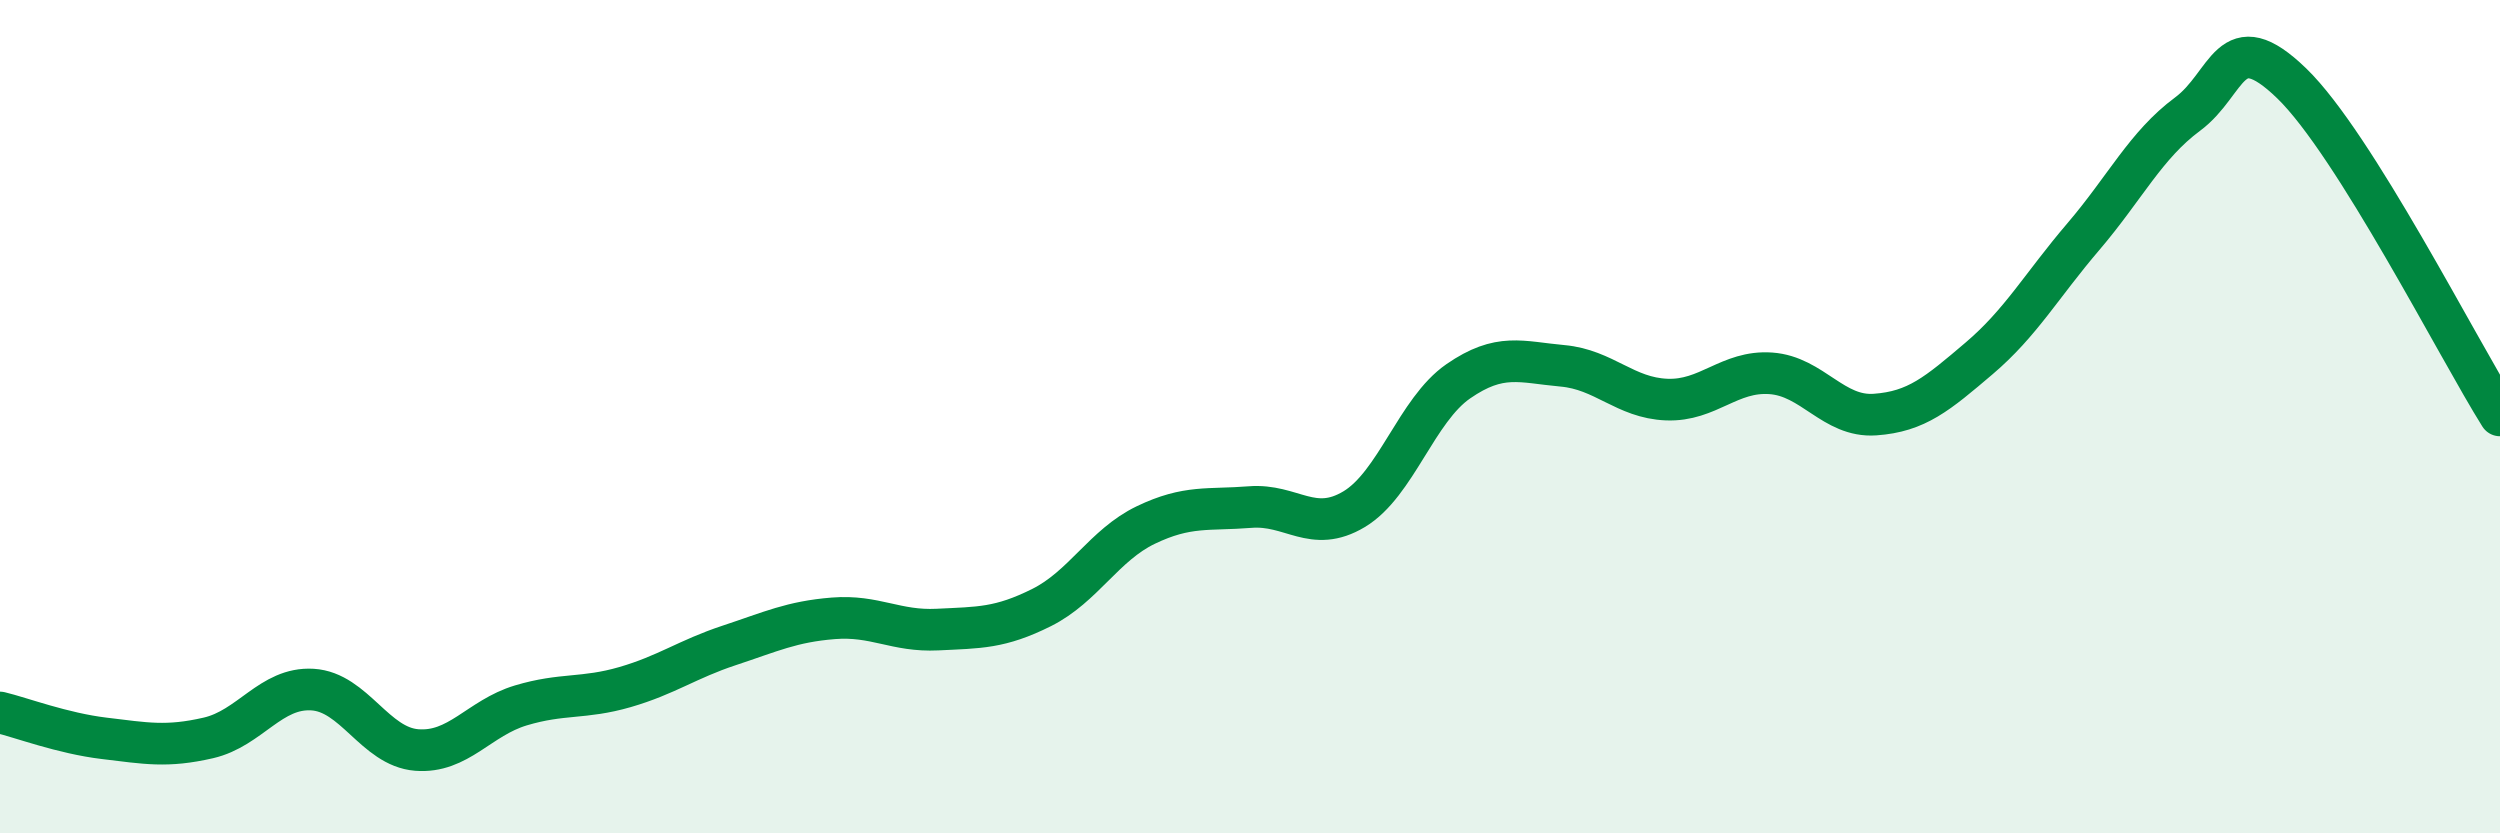
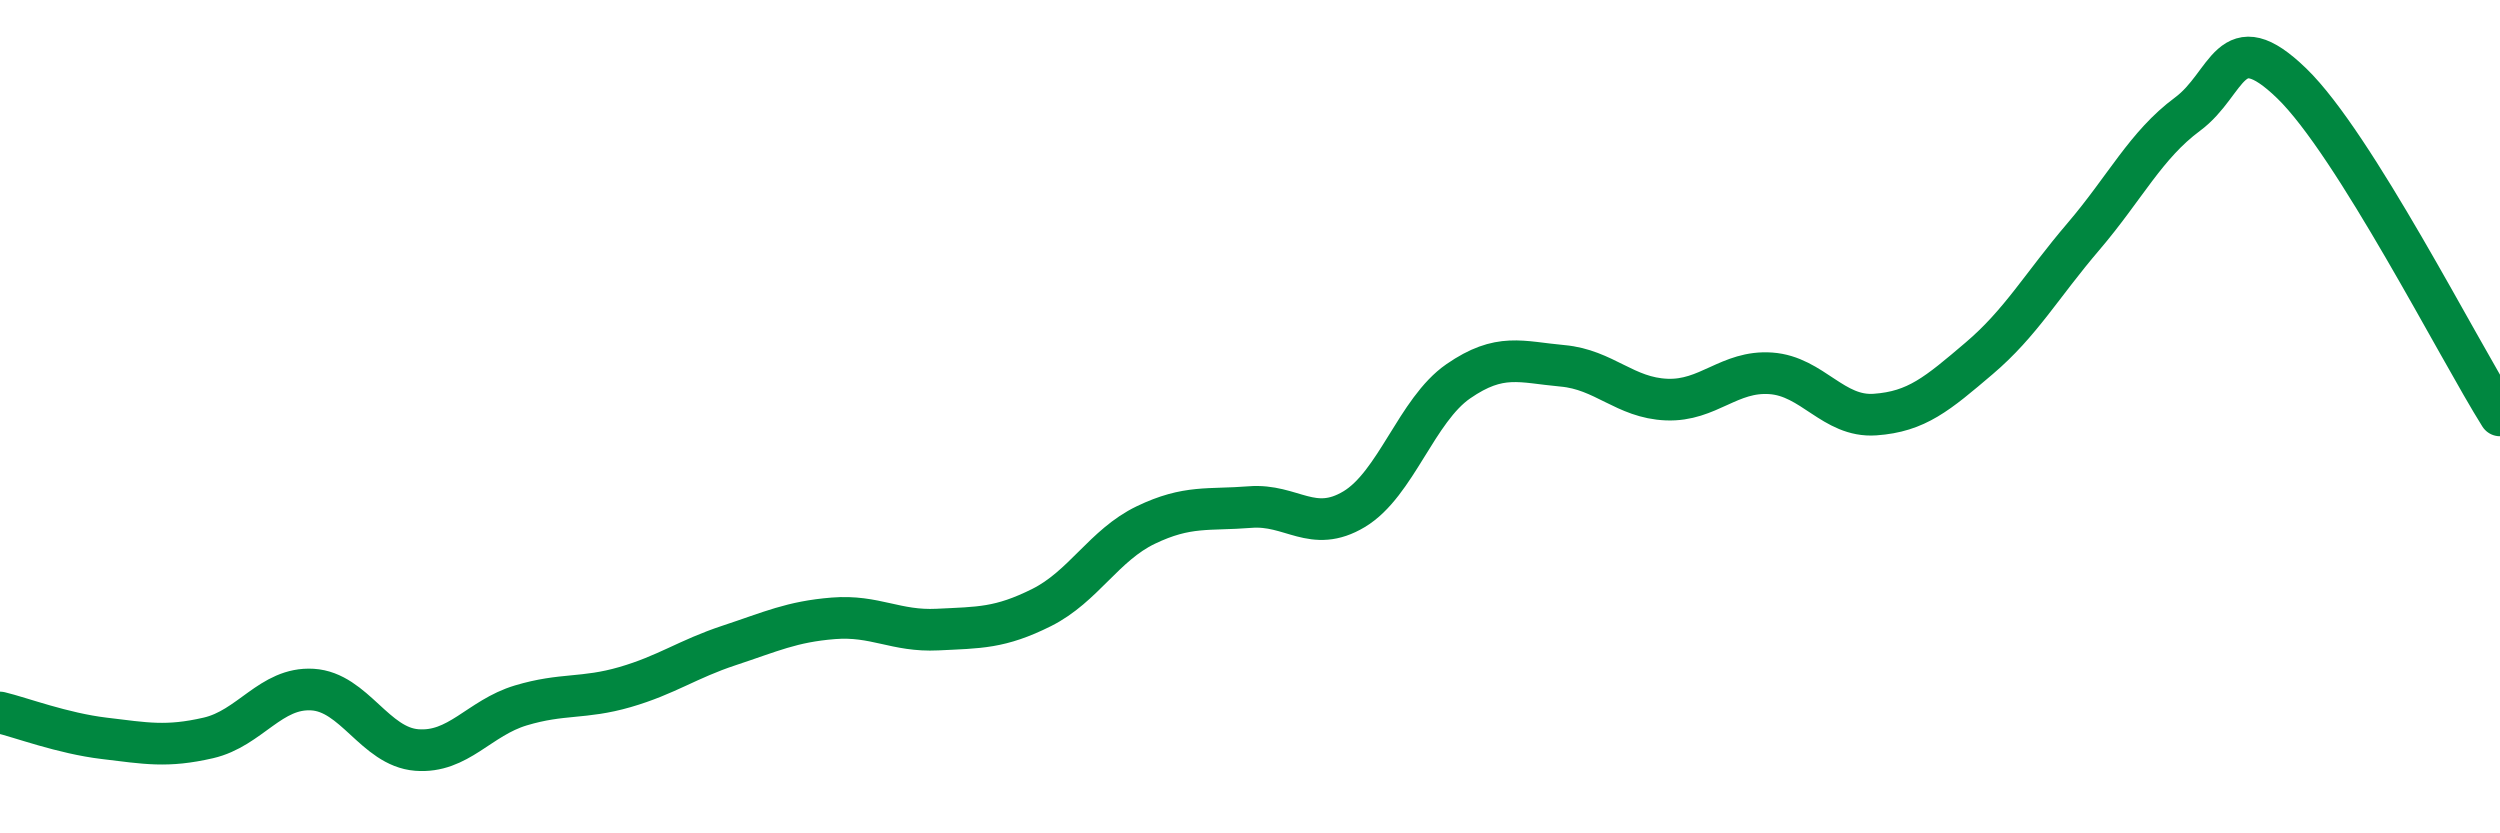
<svg xmlns="http://www.w3.org/2000/svg" width="60" height="20" viewBox="0 0 60 20">
-   <path d="M 0,17.1 C 0.5,17.22 1.5,17.6 2.5,17.72 C 3.5,17.84 4,17.94 5,17.71 C 6,17.48 6.5,16.49 7.5,16.55 C 8.5,16.61 9,17.92 10,18 C 11,18.08 11.5,17.23 12.5,16.93 C 13.5,16.63 14,16.78 15,16.49 C 16,16.2 16.5,15.82 17.5,15.49 C 18.5,15.16 19,14.92 20,14.84 C 21,14.76 21.5,15.16 22.5,15.11 C 23.5,15.06 24,15.08 25,14.58 C 26,14.08 26.5,13.08 27.5,12.6 C 28.5,12.12 29,12.25 30,12.17 C 31,12.09 31.5,12.82 32.5,12.22 C 33.5,11.62 34,9.84 35,9.15 C 36,8.46 36.5,8.69 37.5,8.78 C 38.5,8.87 39,9.55 40,9.59 C 41,9.63 41.5,8.89 42.5,8.96 C 43.5,9.03 44,10.02 45,9.95 C 46,9.88 46.5,9.45 47.5,8.6 C 48.5,7.75 49,6.85 50,5.68 C 51,4.51 51.5,3.48 52.5,2.74 C 53.5,2 53.5,0.55 55,2 C 56.5,3.45 59,8.38 60,9.97L60 20L0 20Z" fill="#008740" opacity="0.1" stroke-linecap="round" stroke-linejoin="round" />
  <path d="M 0,17.1 C 0.5,17.22 1.5,17.6 2.5,17.72 C 3.5,17.84 4,17.94 5,17.71 C 6,17.48 6.5,16.49 7.5,16.55 C 8.5,16.61 9,17.92 10,18 C 11,18.08 11.5,17.23 12.5,16.93 C 13.5,16.63 14,16.78 15,16.49 C 16,16.2 16.5,15.82 17.5,15.49 C 18.5,15.16 19,14.92 20,14.84 C 21,14.76 21.5,15.16 22.5,15.11 C 23.5,15.06 24,15.08 25,14.58 C 26,14.08 26.5,13.08 27.5,12.6 C 28.5,12.12 29,12.25 30,12.17 C 31,12.09 31.5,12.82 32.5,12.22 C 33.5,11.62 34,9.84 35,9.15 C 36,8.46 36.5,8.69 37.5,8.78 C 38.5,8.87 39,9.55 40,9.59 C 41,9.63 41.5,8.89 42.5,8.96 C 43.5,9.03 44,10.02 45,9.95 C 46,9.88 46.5,9.45 47.5,8.6 C 48.5,7.75 49,6.85 50,5.68 C 51,4.51 51.5,3.48 52.5,2.74 C 53.5,2 53.5,0.55 55,2 C 56.5,3.45 59,8.38 60,9.97" stroke="#008740" stroke-width="1" fill="none" stroke-linecap="round" stroke-linejoin="round" />
</svg>